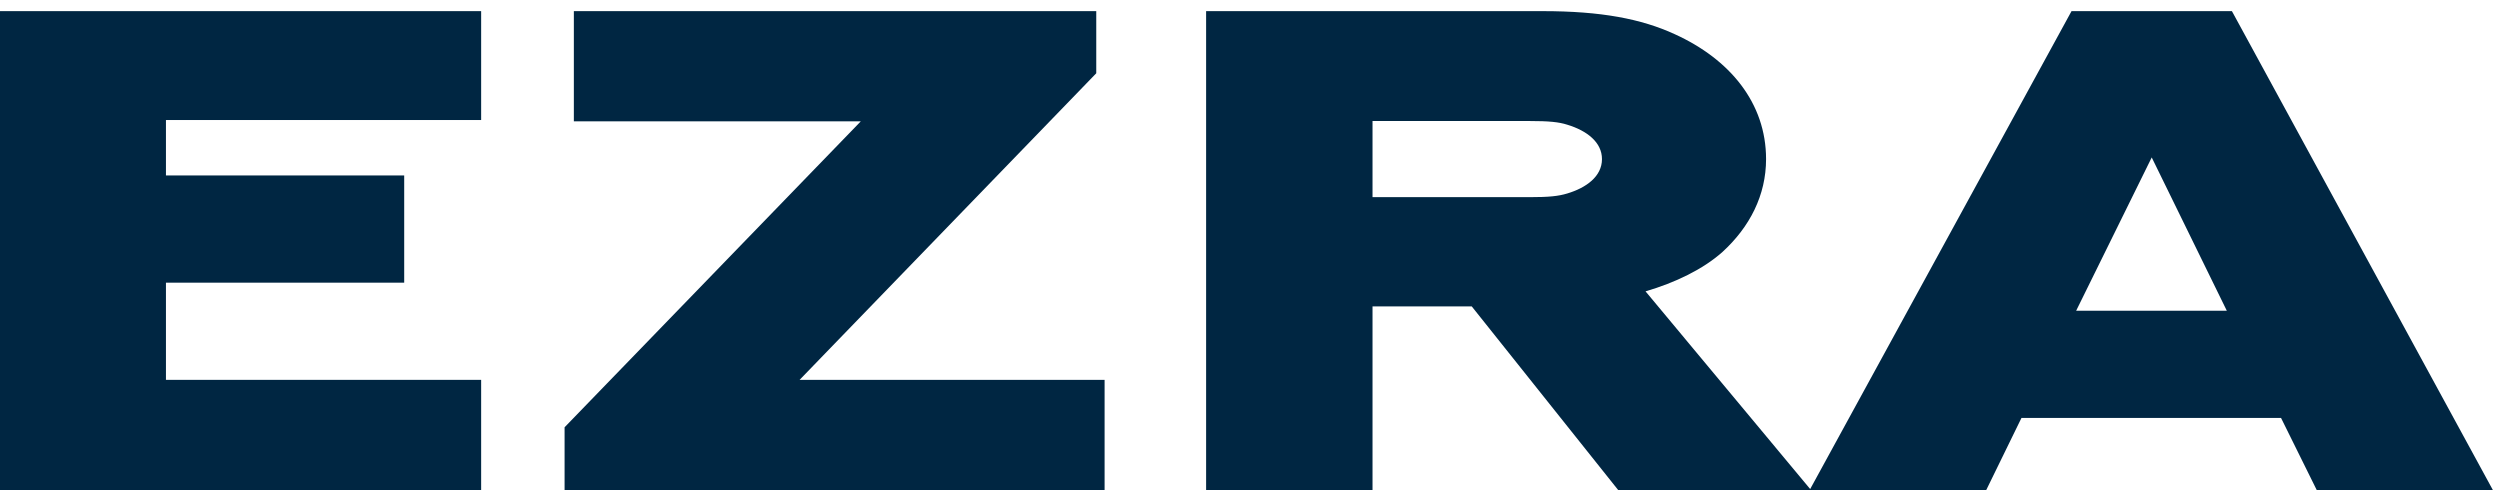
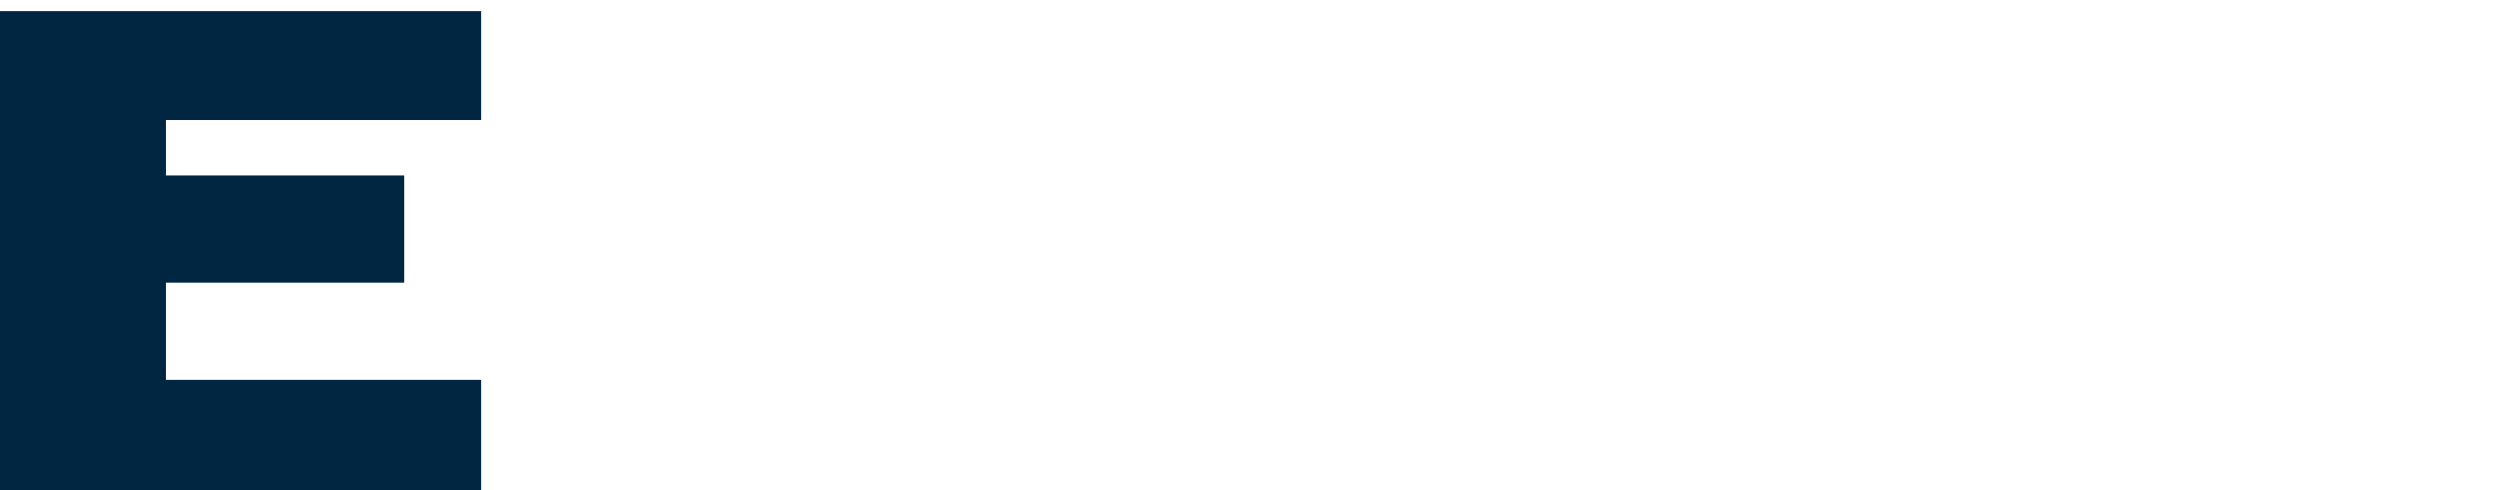
<svg xmlns="http://www.w3.org/2000/svg" width="209" height="41" viewBox="0 0 209 41" fill="none">
-   <path d="M193.679 40.969L190.695 34.939H168.995L166.049 40.969H151.285L173.18 0.931H186.588L208.405 40.969H193.679ZM179.884 13.161L173.567 25.976H186.161L179.884 13.161Z" fill="#002642" />
-   <path d="M114.743 40.969H100.831V0.931H128.965C133.847 0.931 137.219 1.574 140.009 2.858C144.62 4.952 147.643 8.61 147.643 13.3C147.643 16.316 146.286 18.968 144 21.062C142.372 22.514 140.047 23.631 137.567 24.357L151.402 40.969H135.281L123.036 25.613H114.743V40.969ZM114.743 16.483H127.841C129.507 16.483 130.282 16.399 131.018 16.176C132.607 15.701 133.925 14.752 133.925 13.3C133.925 11.904 132.685 10.927 131.018 10.424C130.321 10.201 129.507 10.117 127.841 10.117H114.743V16.483Z" fill="#002642" />
-   <path d="M47.974 10.145V0.931H91.647V6.125L66.846 31.756H92.344V40.969H47.199V35.72L71.961 10.145H47.974Z" fill="#002642" />
  <path d="M0 0.931H40.224V10.034H13.873V14.668H33.791V23.631H13.873V31.756H40.224V40.969H0V0.931Z" fill="#002642" />
</svg>